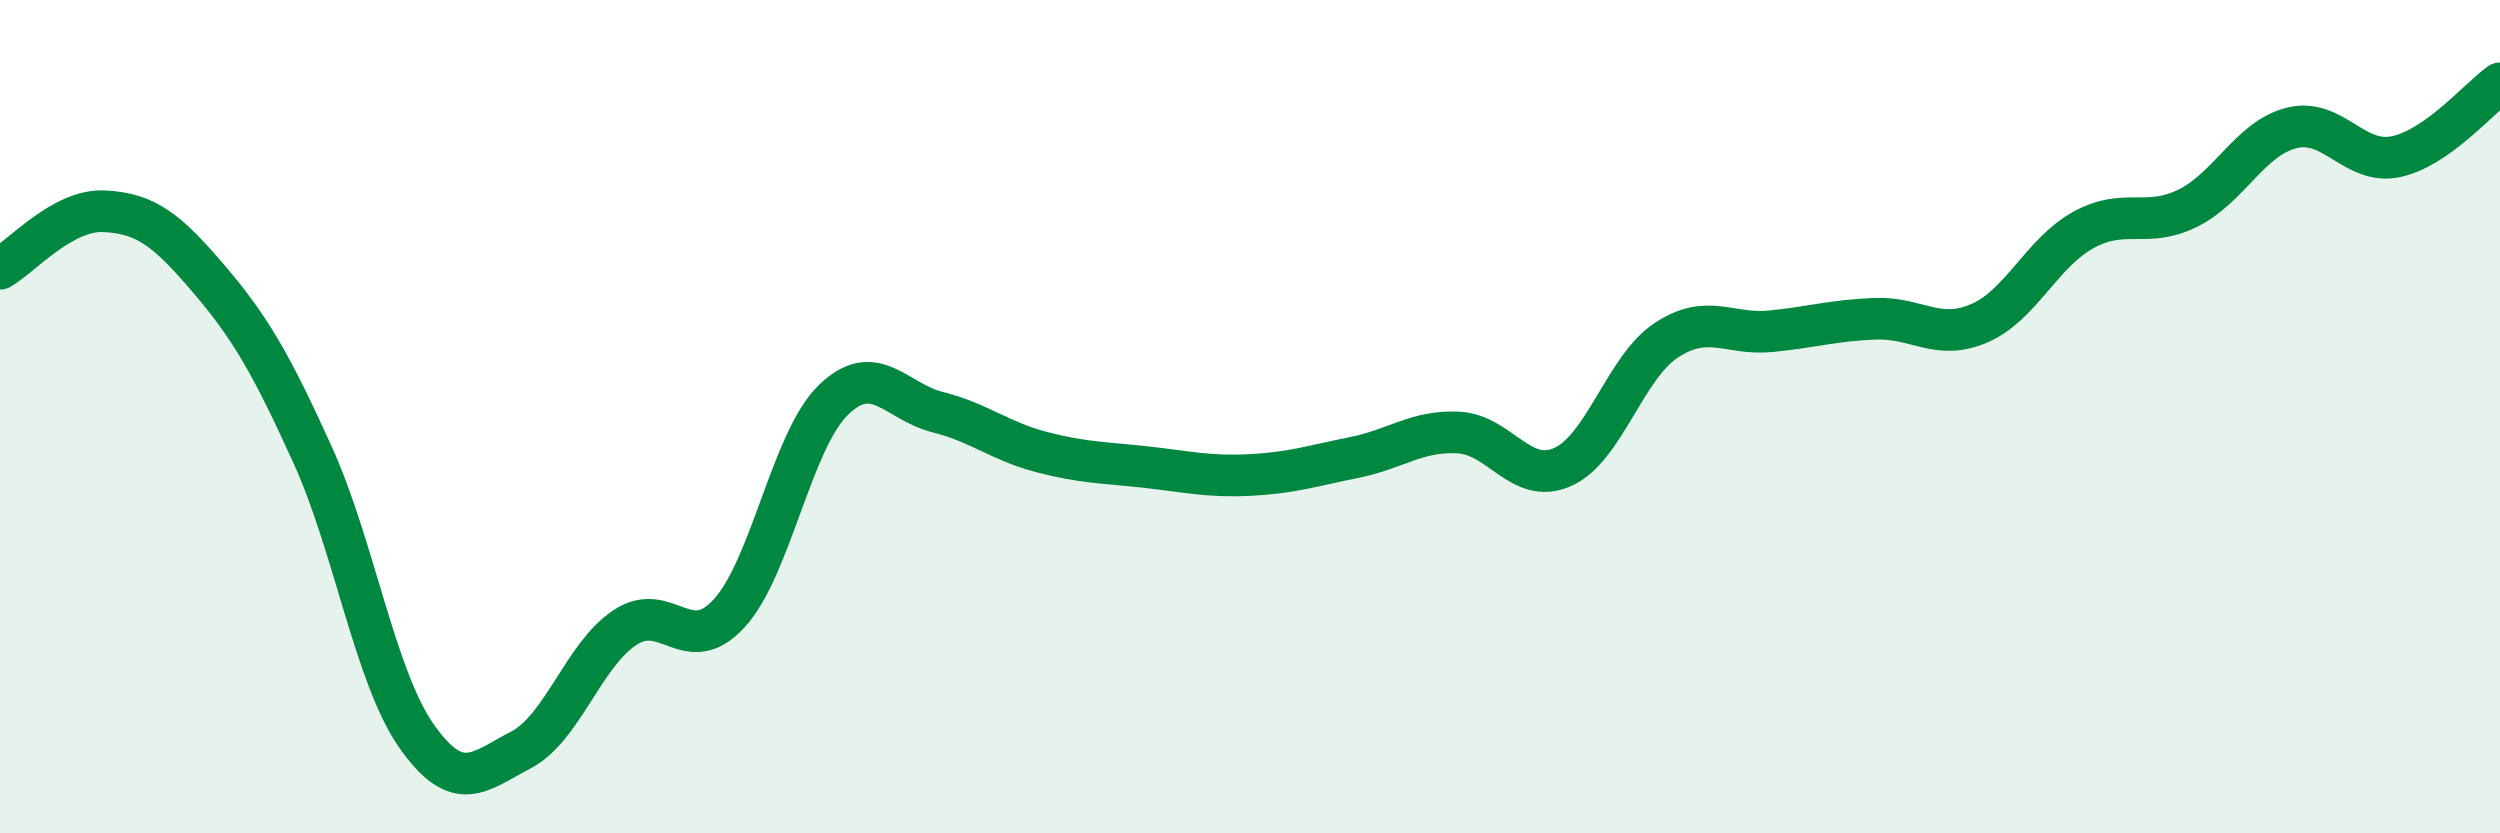
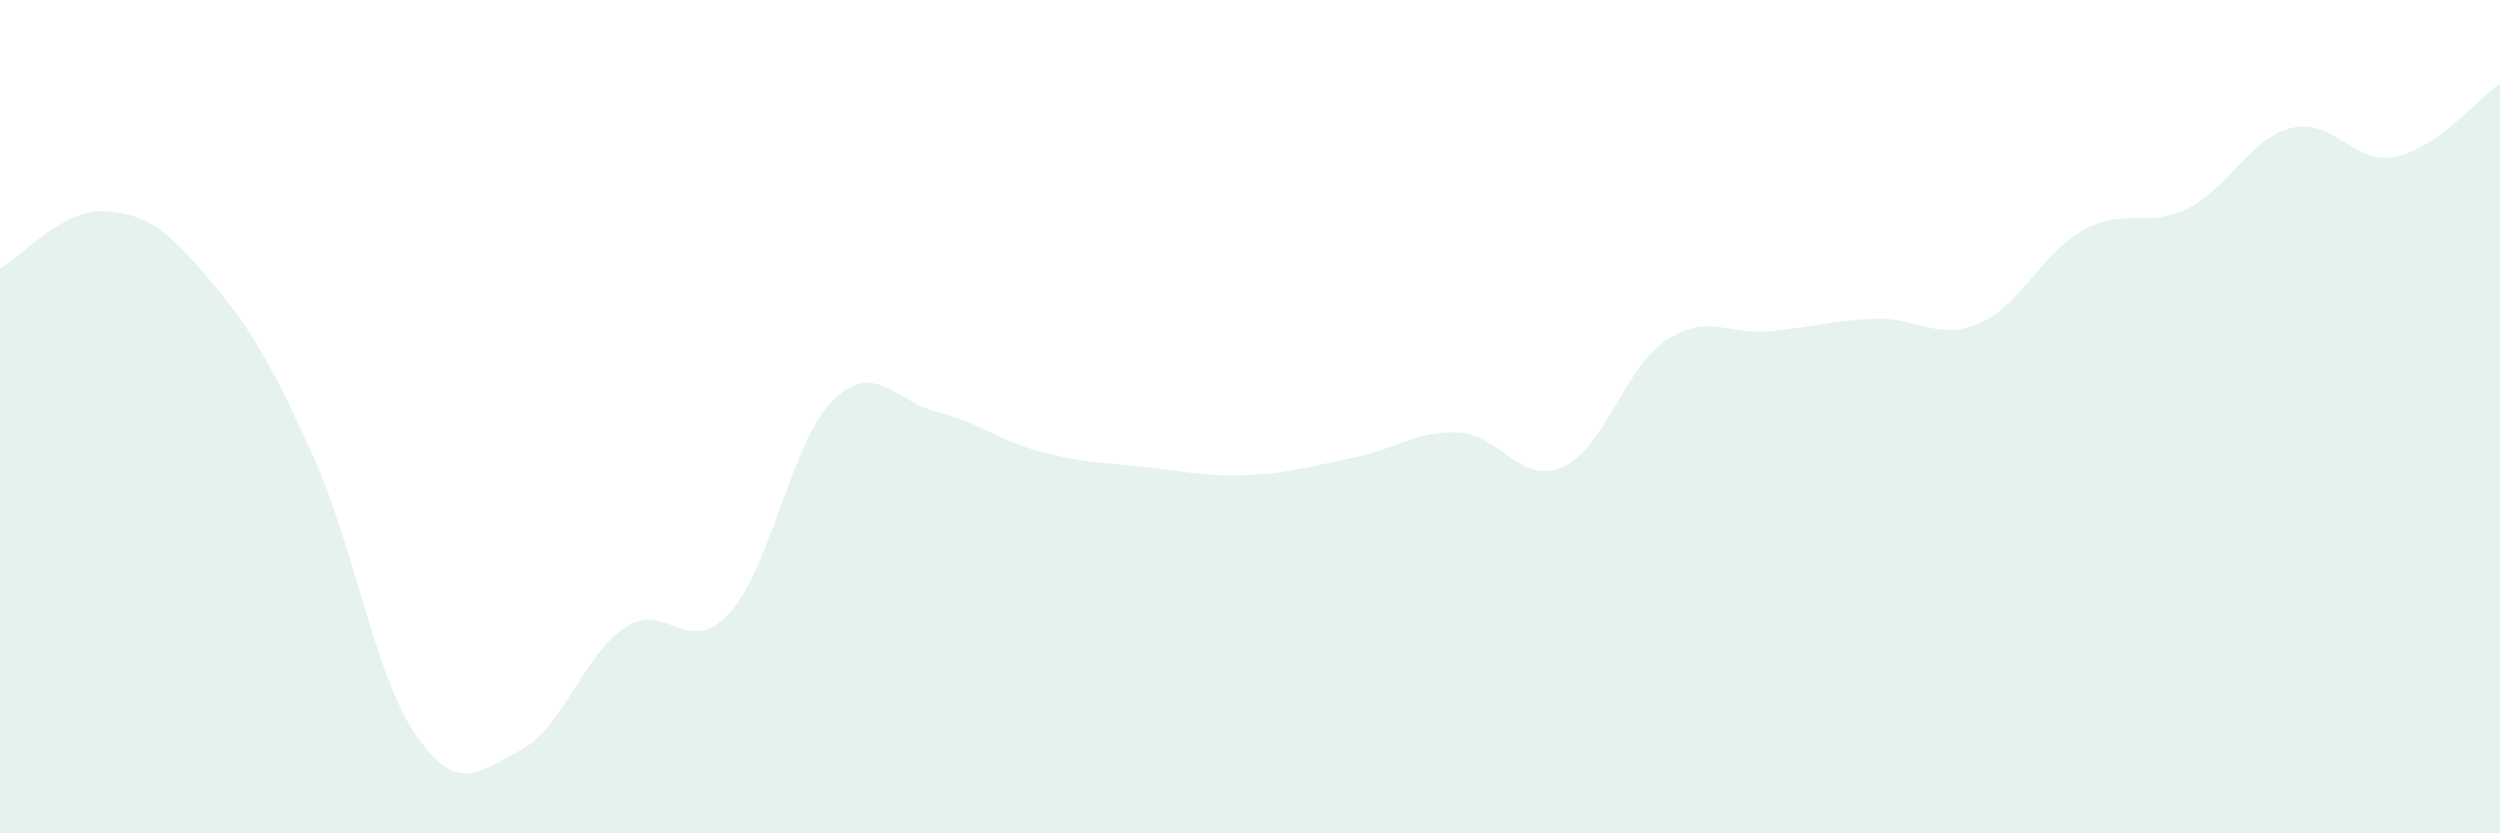
<svg xmlns="http://www.w3.org/2000/svg" width="60" height="20" viewBox="0 0 60 20">
  <path d="M 0,6.45 C 0.5,6.17 1.5,5.02 2.5,5.07 C 3.5,5.12 4,5.51 5,6.68 C 6,7.85 6.5,8.71 7.5,10.91 C 8.5,13.11 9,16.25 10,17.67 C 11,19.09 11.5,18.52 12.5,18 C 13.5,17.48 14,15.72 15,15.06 C 16,14.4 16.5,15.81 17.5,14.72 C 18.5,13.63 19,10.57 20,9.6 C 21,8.63 21.5,9.64 22.5,9.89 C 23.5,10.14 24,10.59 25,10.85 C 26,11.11 26.5,11.1 27.5,11.21 C 28.5,11.32 29,11.45 30,11.4 C 31,11.35 31.5,11.18 32.5,10.98 C 33.5,10.78 34,10.33 35,10.38 C 36,10.43 36.5,11.65 37.5,11.21 C 38.5,10.77 39,8.81 40,8.16 C 41,7.51 41.5,8.05 42.5,7.95 C 43.5,7.85 44,7.69 45,7.65 C 46,7.61 46.5,8.19 47.5,7.76 C 48.5,7.33 49,6.07 50,5.52 C 51,4.97 51.5,5.49 52.5,5 C 53.5,4.51 54,3.32 55,3.07 C 56,2.82 56.5,3.97 57.5,3.76 C 58.5,3.55 59.5,2.35 60,2L60 20L0 20Z" fill="#008740" opacity="0.1" stroke-linecap="round" stroke-linejoin="round" />
-   <path d="M 0,6.45 C 0.5,6.17 1.5,5.02 2.5,5.07 C 3.5,5.12 4,5.51 5,6.68 C 6,7.85 6.5,8.71 7.5,10.91 C 8.5,13.11 9,16.25 10,17.67 C 11,19.09 11.5,18.52 12.5,18 C 13.5,17.48 14,15.72 15,15.06 C 16,14.4 16.5,15.81 17.5,14.72 C 18.5,13.63 19,10.57 20,9.6 C 21,8.63 21.5,9.64 22.5,9.89 C 23.5,10.14 24,10.59 25,10.85 C 26,11.11 26.5,11.1 27.5,11.21 C 28.5,11.32 29,11.45 30,11.4 C 31,11.35 31.5,11.18 32.5,10.98 C 33.5,10.78 34,10.33 35,10.38 C 36,10.43 36.5,11.65 37.5,11.21 C 38.5,10.77 39,8.81 40,8.16 C 41,7.51 41.5,8.05 42.5,7.95 C 43.5,7.85 44,7.69 45,7.65 C 46,7.61 46.5,8.19 47.5,7.76 C 48.5,7.33 49,6.07 50,5.52 C 51,4.97 51.5,5.49 52.5,5 C 53.5,4.51 54,3.32 55,3.07 C 56,2.82 56.5,3.97 57.5,3.76 C 58.5,3.55 59.5,2.35 60,2" stroke="#008740" stroke-width="1" fill="none" stroke-linecap="round" stroke-linejoin="round" />
</svg>